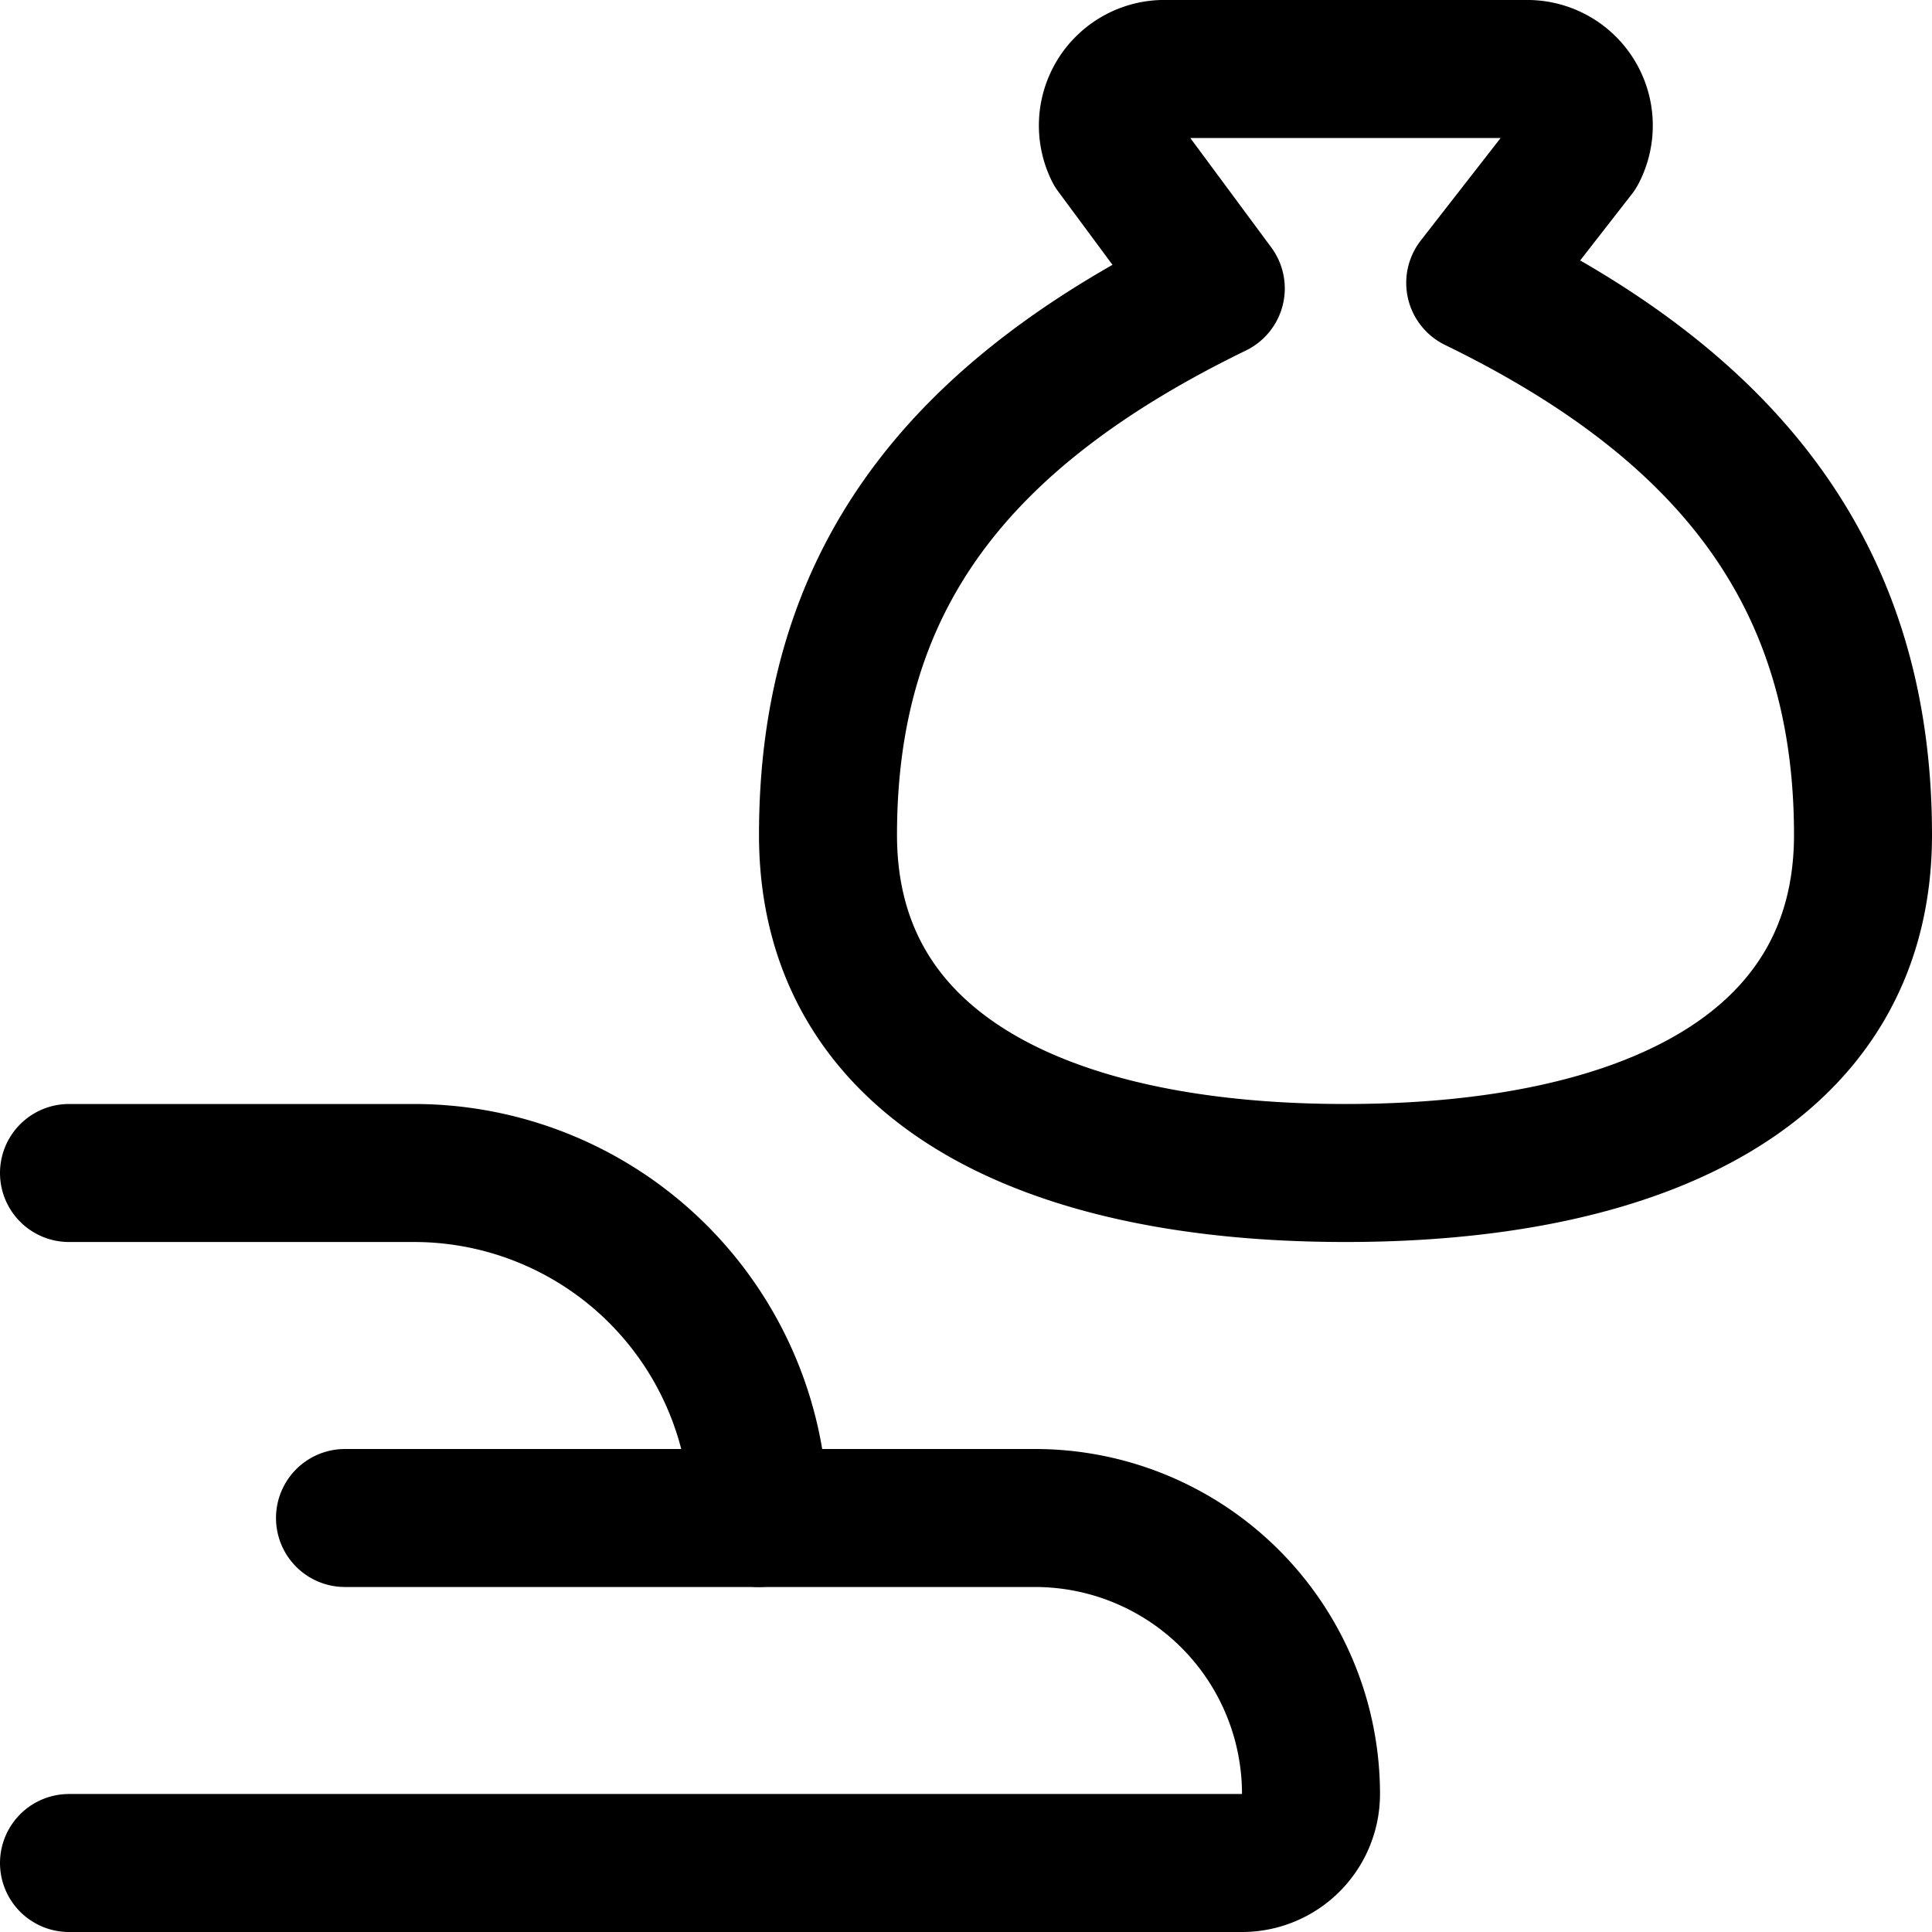
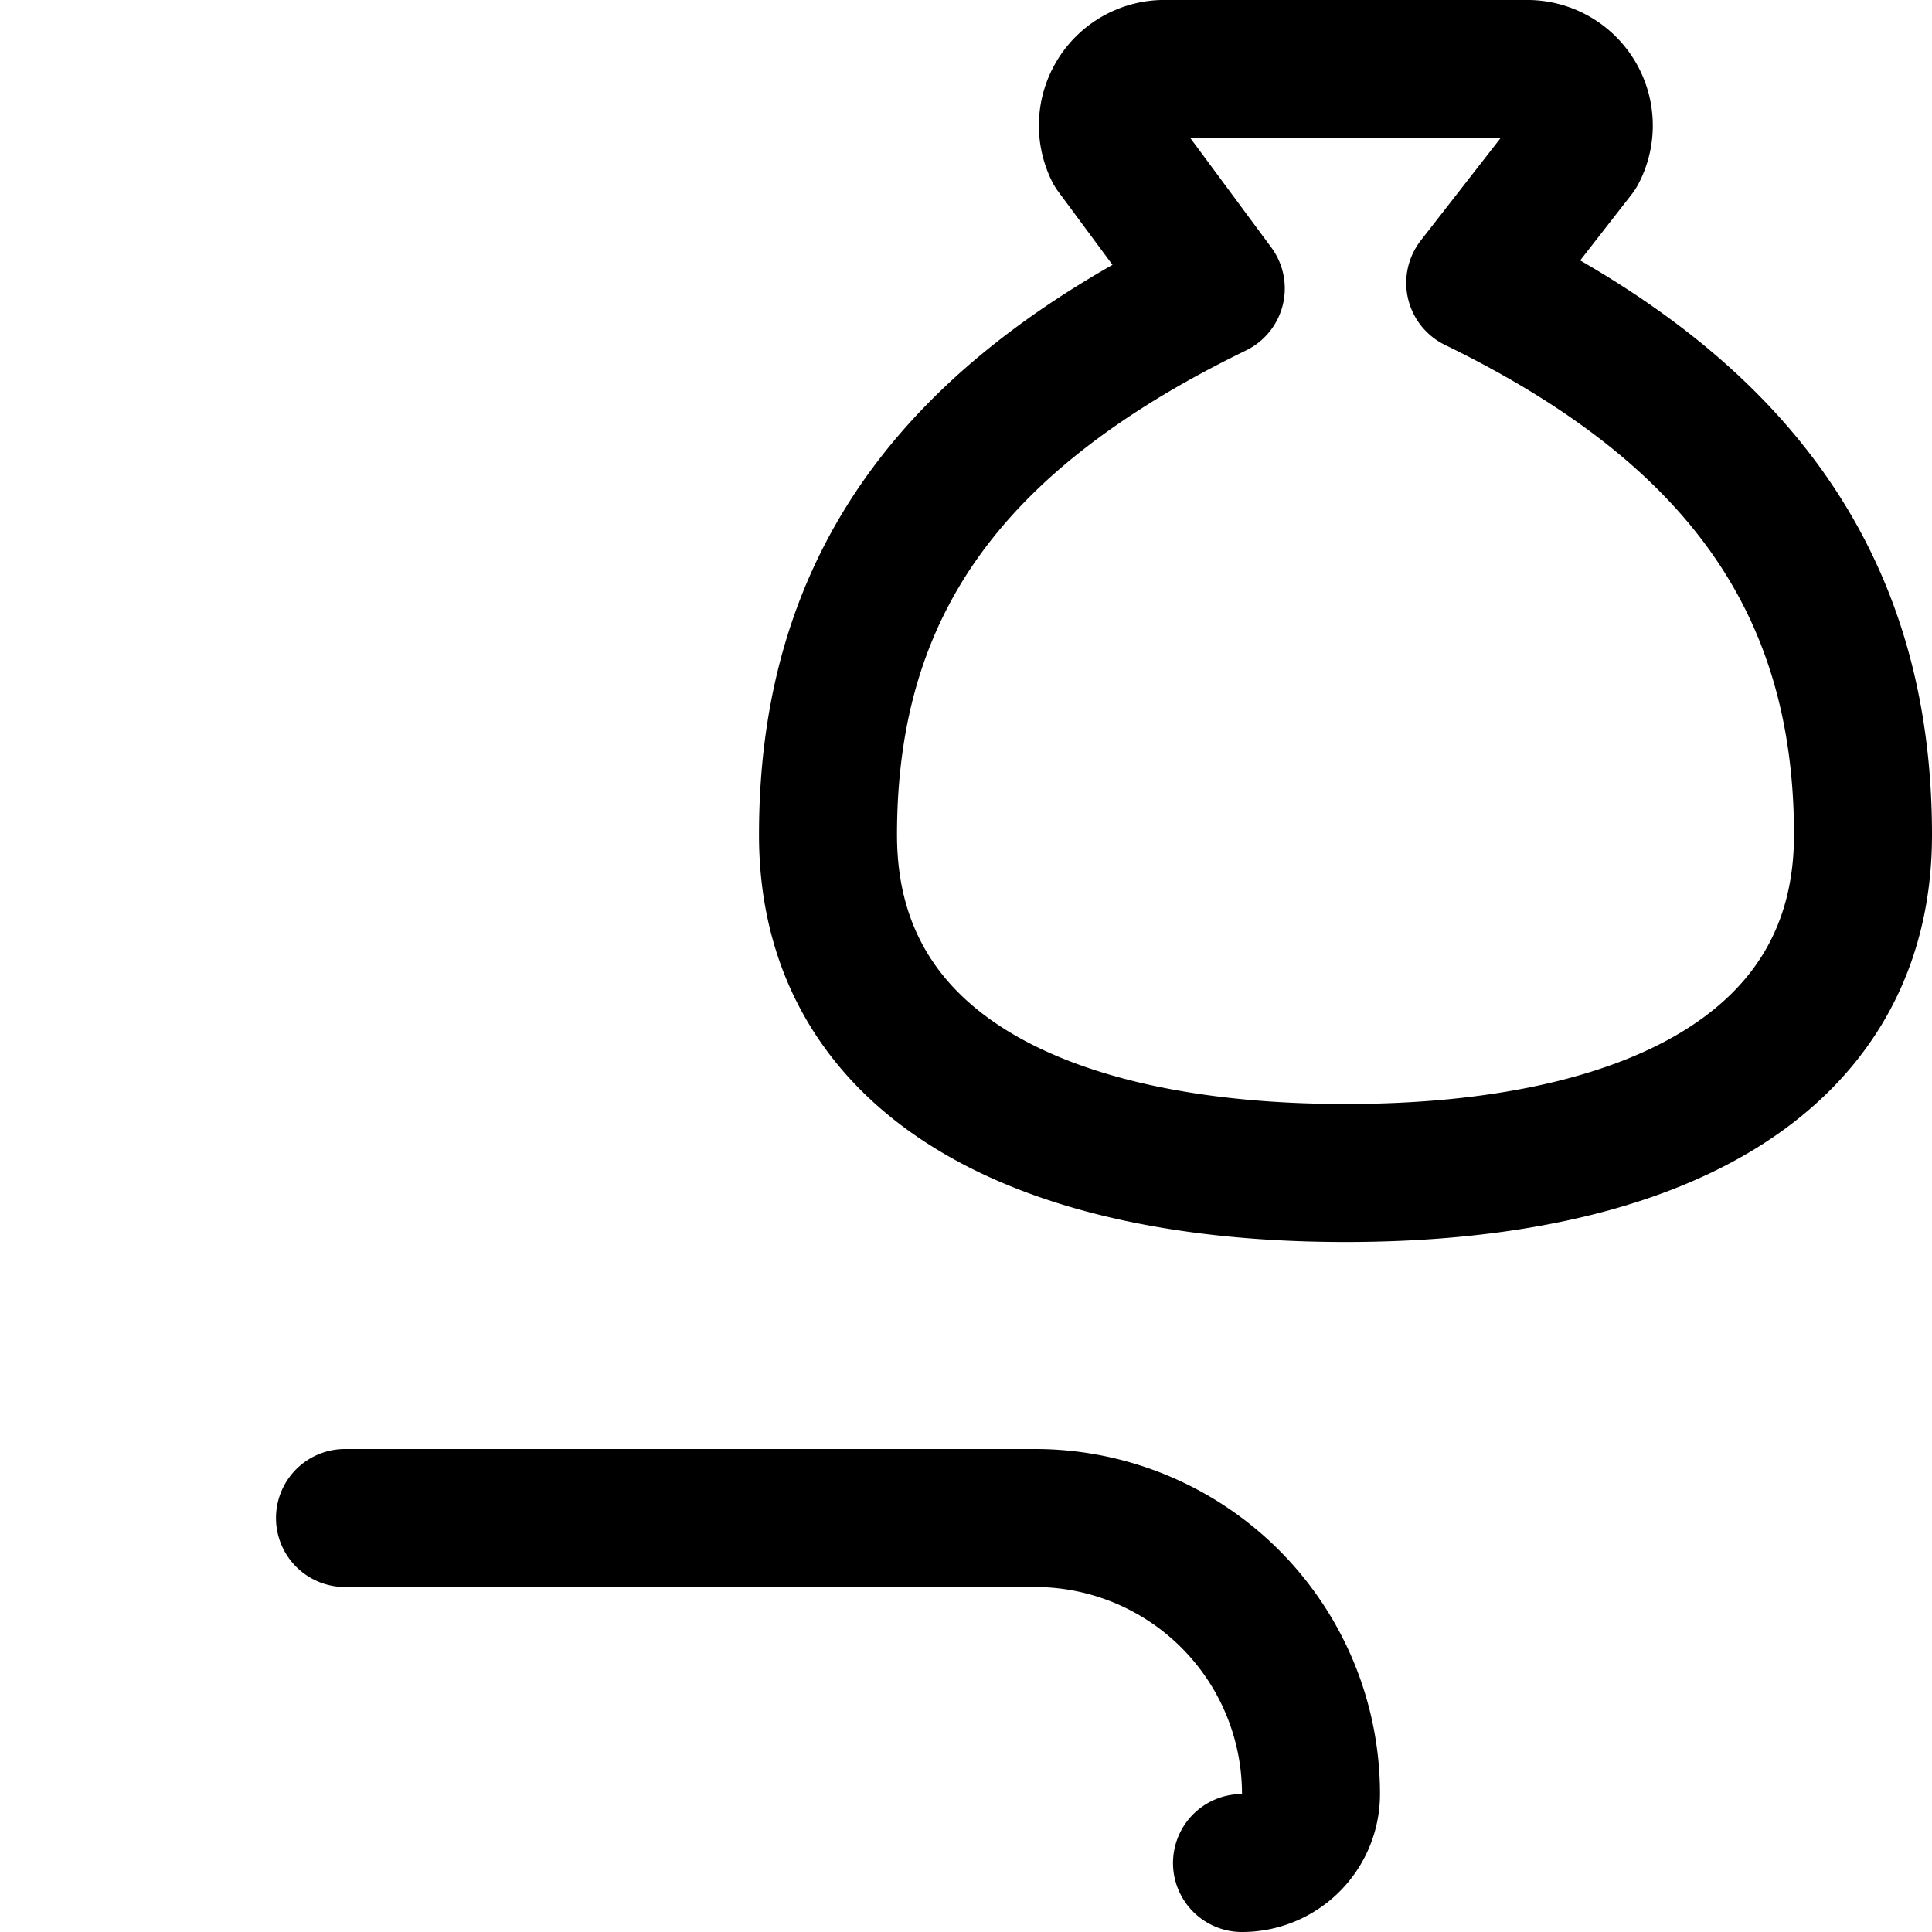
<svg xmlns="http://www.w3.org/2000/svg" viewBox="0 0 14 14">
  <g transform="matrix(1,0,0,1,0,0)">
    <g>
      <g>
-         <path d="M.5,8.5H3A2.5,2.5,0,0,1,5.5,11h0" style="fill: none;stroke: #000000;stroke-linecap: round;stroke-linejoin: round" />
-         <path d="M2.5,11h5a2,2,0,0,1,2,2h0a.5.5,0,0,1-.5.5H.5" style="fill: none;stroke: #000000;stroke-linecap: round;stroke-linejoin: round" />
+         <path d="M2.5,11h5a2,2,0,0,1,2,2h0a.5.5,0,0,1-.5.5" style="fill: none;stroke: #000000;stroke-linecap: round;stroke-linejoin: round" />
      </g>
      <path d="M9.75,8.5c2.19,0,3.75-.77,3.75-2.45,0-1.85-.94-3.09-2.81-4l.74-.95A.41.41,0,0,0,11.08.5H8.42a.41.41,0,0,0-.35.59l.74,1C6.94,3,6,4.2,6,6.05,6,7.73,7.56,8.5,9.75,8.5Z" style="fill: none;stroke: #000000;stroke-linecap: round;stroke-linejoin: round" />
    </g>
  </g>
</svg>